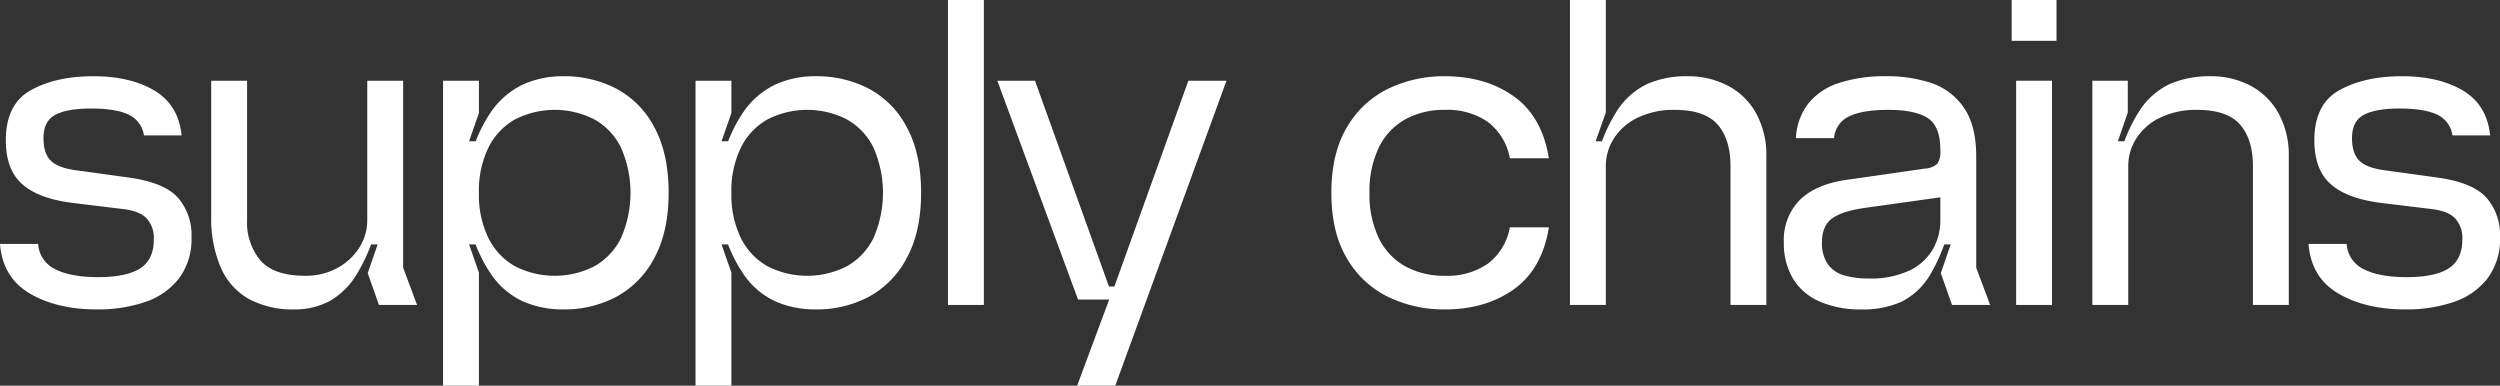
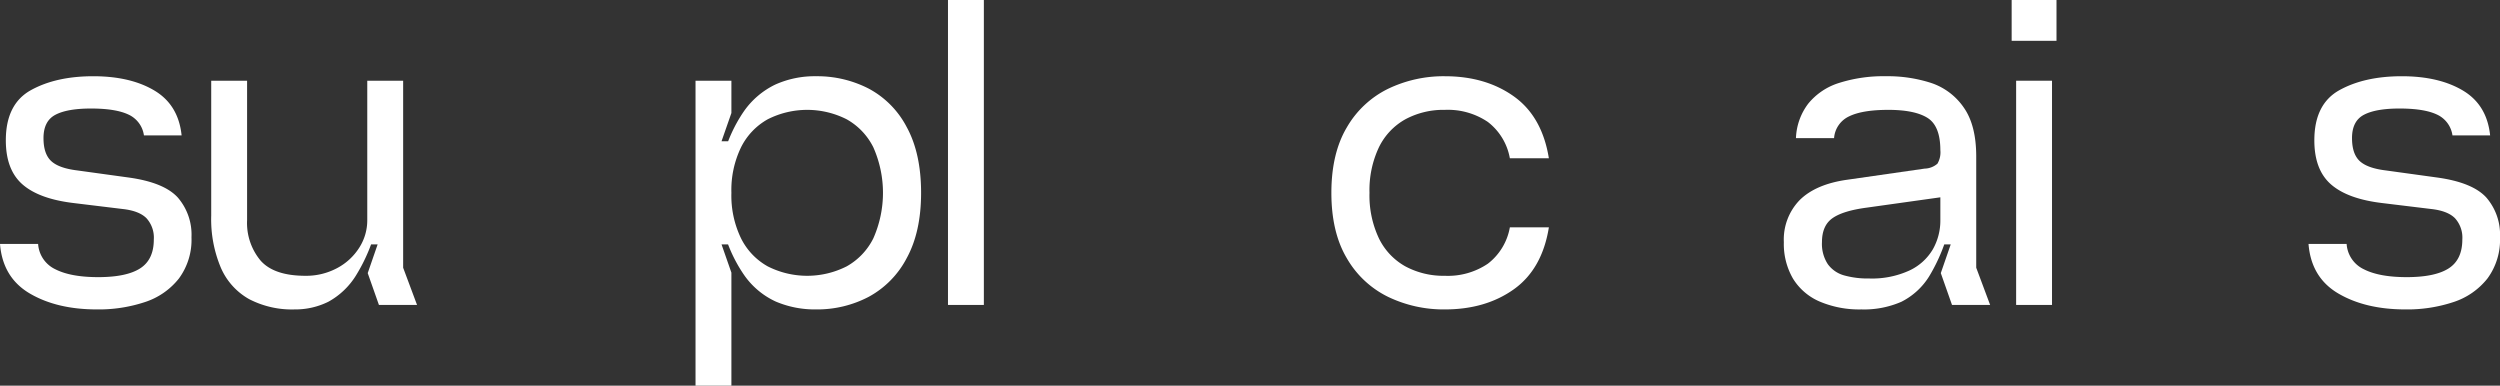
<svg xmlns="http://www.w3.org/2000/svg" width="557.491" height="86" viewBox="0 0 557.491 86">
  <rect x="0" y="0" width="557.491" height="86" fill="#333333" stroke="none" />
  <g id="グループ_53133" data-name="グループ 53133" transform="translate(0 -143)">
    <path id="パス_123504" data-name="パス 123504" d="M6.65,157.45Q.6,153.9,0,146.4H8.5a6.727,6.727,0,0,0,3.85,5.65q3.45,1.752,9.55,1.75,6.3,0,9.35-1.95t3.05-6.45a6.432,6.432,0,0,0-1.65-4.75Q31,139,27.3,138.6l-10.7-1.3q-7.8-.9-11.55-4.15T1.3,123.3q0-8.1,5.6-11.2T20.8,109q8.3,0,13.65,3.2t6.05,10H32.1a6.015,6.015,0,0,0-3.45-4.65q-2.85-1.35-8.35-1.35-5.3,0-7.95,1.4T9.7,122.8q0,3.5,1.7,5.1t5.8,2.1l11.6,1.6q7.8,1.1,10.85,4.45a12.641,12.641,0,0,1,3.05,8.85,14.544,14.544,0,0,1-2.8,9.2,15.912,15.912,0,0,1-7.55,5.25A32.65,32.65,0,0,1,21.6,161q-8.9,0-14.95-3.55" transform="translate(0 51)" fill="#fff" />
    <path id="パス_123505" data-name="パス 123505" d="M55.55,158.7a14.708,14.708,0,0,1-6.3-7,27.822,27.822,0,0,1-2.15-11.6V110h8v31.1a13.1,13.1,0,0,0,3,9q3,3.4,10,3.4a14.6,14.6,0,0,0,7.05-1.7,13.055,13.055,0,0,0,4.95-4.55,11.306,11.306,0,0,0,1.8-6.15V110h8v41.7L93,160H84.5L82,152.9l3.8-11,1.5,4.6H81.5l2.6-4.5a38.414,38.414,0,0,1-4.7,11.4,16.656,16.656,0,0,1-6.2,5.9,16.552,16.552,0,0,1-7.5,1.7,20.678,20.678,0,0,1-10.15-2.3" transform="translate(0 51)" fill="#fff" />
-     <path id="パス_123506" data-name="パス 123506" d="M98.8,110h8v7.2l-2.2,6.3h3.1l-2.9,4.1a32.539,32.539,0,0,1,4.8-10.8,18.158,18.158,0,0,1,7-5.949,21.445,21.445,0,0,1,9.1-1.85,25.026,25.026,0,0,1,11.7,2.75,20.35,20.35,0,0,1,8.5,8.6q3.2,5.85,3.2,14.65,0,8.7-3.2,14.549a20.646,20.646,0,0,1-8.5,8.651,24.678,24.678,0,0,1-11.7,2.8,22.233,22.233,0,0,1-9-1.75,17.5,17.5,0,0,1-7.05-5.9,32.379,32.379,0,0,1-4.85-10.95l2.9,4.1h-3.1l2.2,6.3V178h-8Zm33.7,41.4a14.6,14.6,0,0,0,5.95-6.25,25.034,25.034,0,0,0,0-20.3,14.609,14.609,0,0,0-5.95-6.25,19.488,19.488,0,0,0-17.6,0,14.592,14.592,0,0,0-5.95,6.25A21.857,21.857,0,0,0,106.8,135a21.854,21.854,0,0,0,2.15,10.15,14.58,14.58,0,0,0,5.95,6.25,19.488,19.488,0,0,0,17.6,0" transform="translate(0 51)" fill="#fff" />
    <path id="パス_123507" data-name="パス 123507" d="M155.1,110h8v7.2l-2.2,6.3H164l-2.9,4.1a32.539,32.539,0,0,1,4.8-10.8,18.157,18.157,0,0,1,7-5.949A21.445,21.445,0,0,1,182,109a25.033,25.033,0,0,1,11.7,2.75,20.362,20.362,0,0,1,8.5,8.6q3.2,5.85,3.2,14.65,0,8.7-3.2,14.549a20.658,20.658,0,0,1-8.5,8.651A24.685,24.685,0,0,1,182,161a22.233,22.233,0,0,1-9-1.75,17.5,17.5,0,0,1-7.05-5.9,32.379,32.379,0,0,1-4.85-10.95l2.9,4.1h-3.1l2.2,6.3V178h-8Zm33.7,41.4a14.6,14.6,0,0,0,5.95-6.25,25.034,25.034,0,0,0,0-20.3,14.609,14.609,0,0,0-5.95-6.25,19.488,19.488,0,0,0-17.6,0,14.592,14.592,0,0,0-5.95,6.25A21.857,21.857,0,0,0,163.1,135a21.854,21.854,0,0,0,2.15,10.15,14.58,14.58,0,0,0,5.95,6.25,19.488,19.488,0,0,0,17.6,0" transform="translate(0 51)" fill="#fff" />
    <rect id="長方形_141555" data-name="長方形 141555" width="8" height="68" transform="translate(211.396 143)" fill="#fff" />
-     <path id="パス_123508" data-name="パス 123508" d="M247.9,157.3l1.5,1.5h-9l-18-48.8h8.4l16.5,45.9h1.2L265,110h8.5l-24.8,68h-8.5Z" transform="translate(0 51)" fill="#fff" />
    <path id="パス_123509" data-name="パス 123509" d="M309.543,158.2a21.522,21.522,0,0,1-9.2-8.6q-3.45-5.8-3.45-14.6t3.45-14.6a21.546,21.546,0,0,1,9.2-8.6,28.512,28.512,0,0,1,12.65-2.8q9.1,0,15.4,4.5t7.8,13.8h-8.7a13.081,13.081,0,0,0-4.9-8.1,15.894,15.894,0,0,0-9.6-2.7,17.894,17.894,0,0,0-8.8,2.1,14.3,14.3,0,0,0-5.9,6.25,22.3,22.3,0,0,0-2.1,10.15,22.3,22.3,0,0,0,2.1,10.15,14.293,14.293,0,0,0,5.9,6.25,17.894,17.894,0,0,0,8.8,2.1,15.894,15.894,0,0,0,9.6-2.7,13.081,13.081,0,0,0,4.9-8.1h8.7q-1.5,9.3-7.8,13.8t-15.4,4.5a28.526,28.526,0,0,1-12.65-2.8" transform="translate(0 51)" fill="#fff" />
-     <path id="パス_123510" data-name="パス 123510" d="M350.093,92h8v25.1l-3.9,11-1.5-4.6h5.8l-2.6,4.5a35.883,35.883,0,0,1,4.8-11.45,16.5,16.5,0,0,1,6.7-5.85,21.635,21.635,0,0,1,8.9-1.7,19.249,19.249,0,0,1,8.9,2.05,15.323,15.323,0,0,1,6.35,6.1,19.336,19.336,0,0,1,2.35,9.85v33h-8V129q0-5.9-2.85-9.2t-9.65-3.3a18.329,18.329,0,0,0-8.1,1.7,12.779,12.779,0,0,0-5.35,4.6,11.322,11.322,0,0,0-1.85,6.2v31h-8Z" transform="translate(0 51)" fill="#fff" />
    <path id="パス_123511" data-name="パス 123511" d="M405.792,159.25a12.972,12.972,0,0,1-5.95-5.1,15.332,15.332,0,0,1-2.05-8.151,12.6,12.6,0,0,1,3.55-9.4q3.549-3.5,10.45-4.5l17.4-2.5a4.5,4.5,0,0,0,2.85-1.1,4.976,4.976,0,0,0,.65-3q0-5.4-2.85-7.2t-8.75-1.8q-5.8,0-8.75,1.45a5.817,5.817,0,0,0-3.35,4.85h-8.5a13.5,13.5,0,0,1,2.75-7.7,14.363,14.363,0,0,1,6.85-4.6,32.66,32.66,0,0,1,10.5-1.5,31.373,31.373,0,0,1,10.05,1.5,14.323,14.323,0,0,1,7.25,5.45q2.8,3.953,2.8,10.951v24.8l3.1,8.3h-8.5l-2.5-7.1,3.7-10.7.9,4.3h-5.1l2.5-4.2a39.023,39.023,0,0,1-4.55,11.25,15.455,15.455,0,0,1-6.25,5.75,20.784,20.784,0,0,1-8.9,1.7,22.6,22.6,0,0,1-9.3-1.75m20.05-6.95a11.875,11.875,0,0,0,5.2-4.75,12.981,12.981,0,0,0,1.65-6.449V136l-16.4,2.3q-5.3.7-7.65,2.351T406.292,146a8.218,8.218,0,0,0,1.3,4.9,6.689,6.689,0,0,0,3.6,2.5,19.454,19.454,0,0,0,5.6.7,19.972,19.972,0,0,0,9.05-1.8" transform="translate(0 51)" fill="#fff" />
    <path id="パス_123512" data-name="パス 123512" d="M448.591,92h10v9.1h-10Zm1,18h8v50h-8Z" transform="translate(0 51)" fill="#fff" />
-     <path id="パス_123513" data-name="パス 123513" d="M466.591,110h7.9v7.1l-3.8,11-1.5-4.6h5.8l-2.6,4.5a35.883,35.883,0,0,1,4.8-11.45,16.411,16.411,0,0,1,6.75-5.85,22.258,22.258,0,0,1,9.05-1.7,18.729,18.729,0,0,1,8.75,2.05,15.4,15.4,0,0,1,6.3,6.1,19.336,19.336,0,0,1,2.35,9.85v33h-8V129q0-5.9-2.85-9.2t-9.65-3.3a18.326,18.326,0,0,0-8.1,1.7,12.772,12.772,0,0,0-5.35,4.6,11.314,11.314,0,0,0-1.85,6.2v31h-8Z" transform="translate(0 51)" fill="#fff" />
    <path id="パス_123514" data-name="パス 123514" d="M521.441,157.45q-6.052-3.547-6.65-11.05h8.5a6.724,6.724,0,0,0,3.849,5.65q3.451,1.752,9.551,1.75,6.3,0,9.35-1.95t3.049-6.45a6.432,6.432,0,0,0-1.649-4.75q-1.651-1.65-5.351-2.05l-10.7-1.3q-7.8-.9-11.55-4.15t-3.75-9.85q0-8.1,5.6-11.2t13.9-3.1q8.3,0,13.651,3.2t6.05,10h-8.4a6.014,6.014,0,0,0-3.449-4.65q-2.85-1.35-8.351-1.35-5.3,0-7.95,1.4t-2.649,5.2q0,3.5,1.7,5.1t5.8,2.1l11.6,1.6q7.8,1.1,10.851,4.45a12.645,12.645,0,0,1,3.05,8.85,14.55,14.55,0,0,1-2.8,9.2,15.915,15.915,0,0,1-7.551,5.25A32.65,32.65,0,0,1,536.39,161q-8.9,0-14.949-3.55" transform="translate(0 51)" fill="#fff" />
  </g>
</svg>